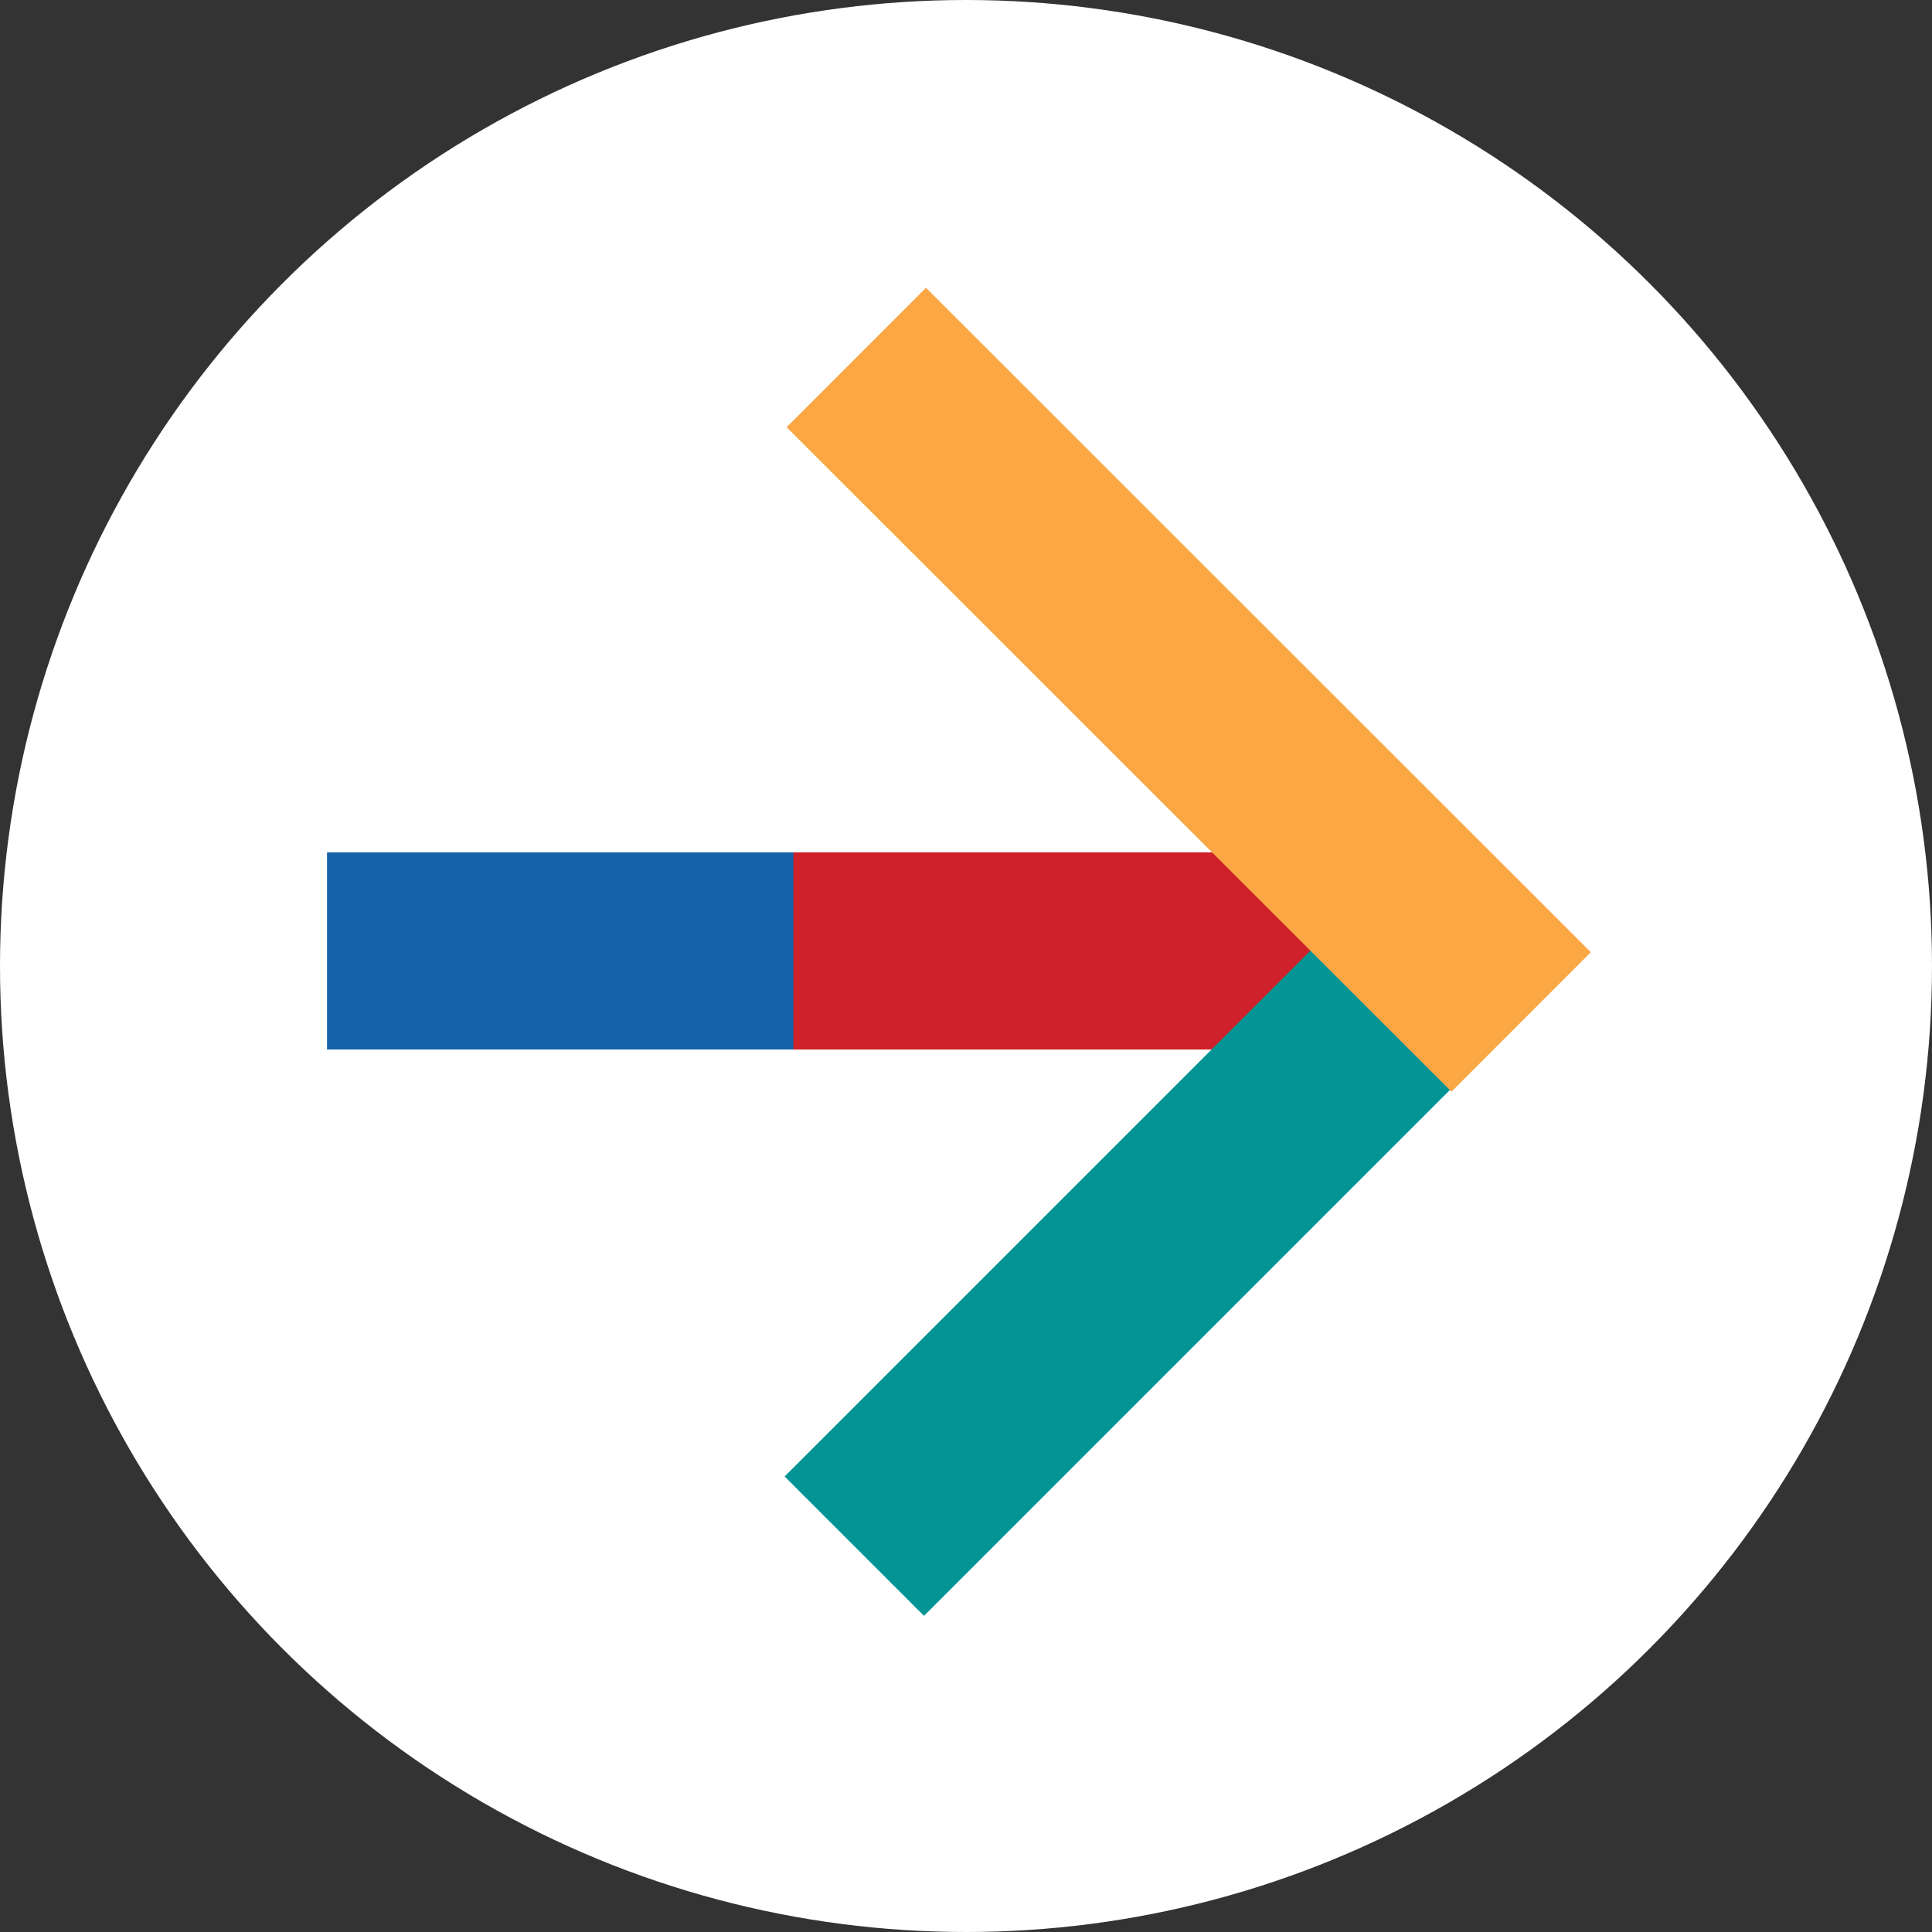
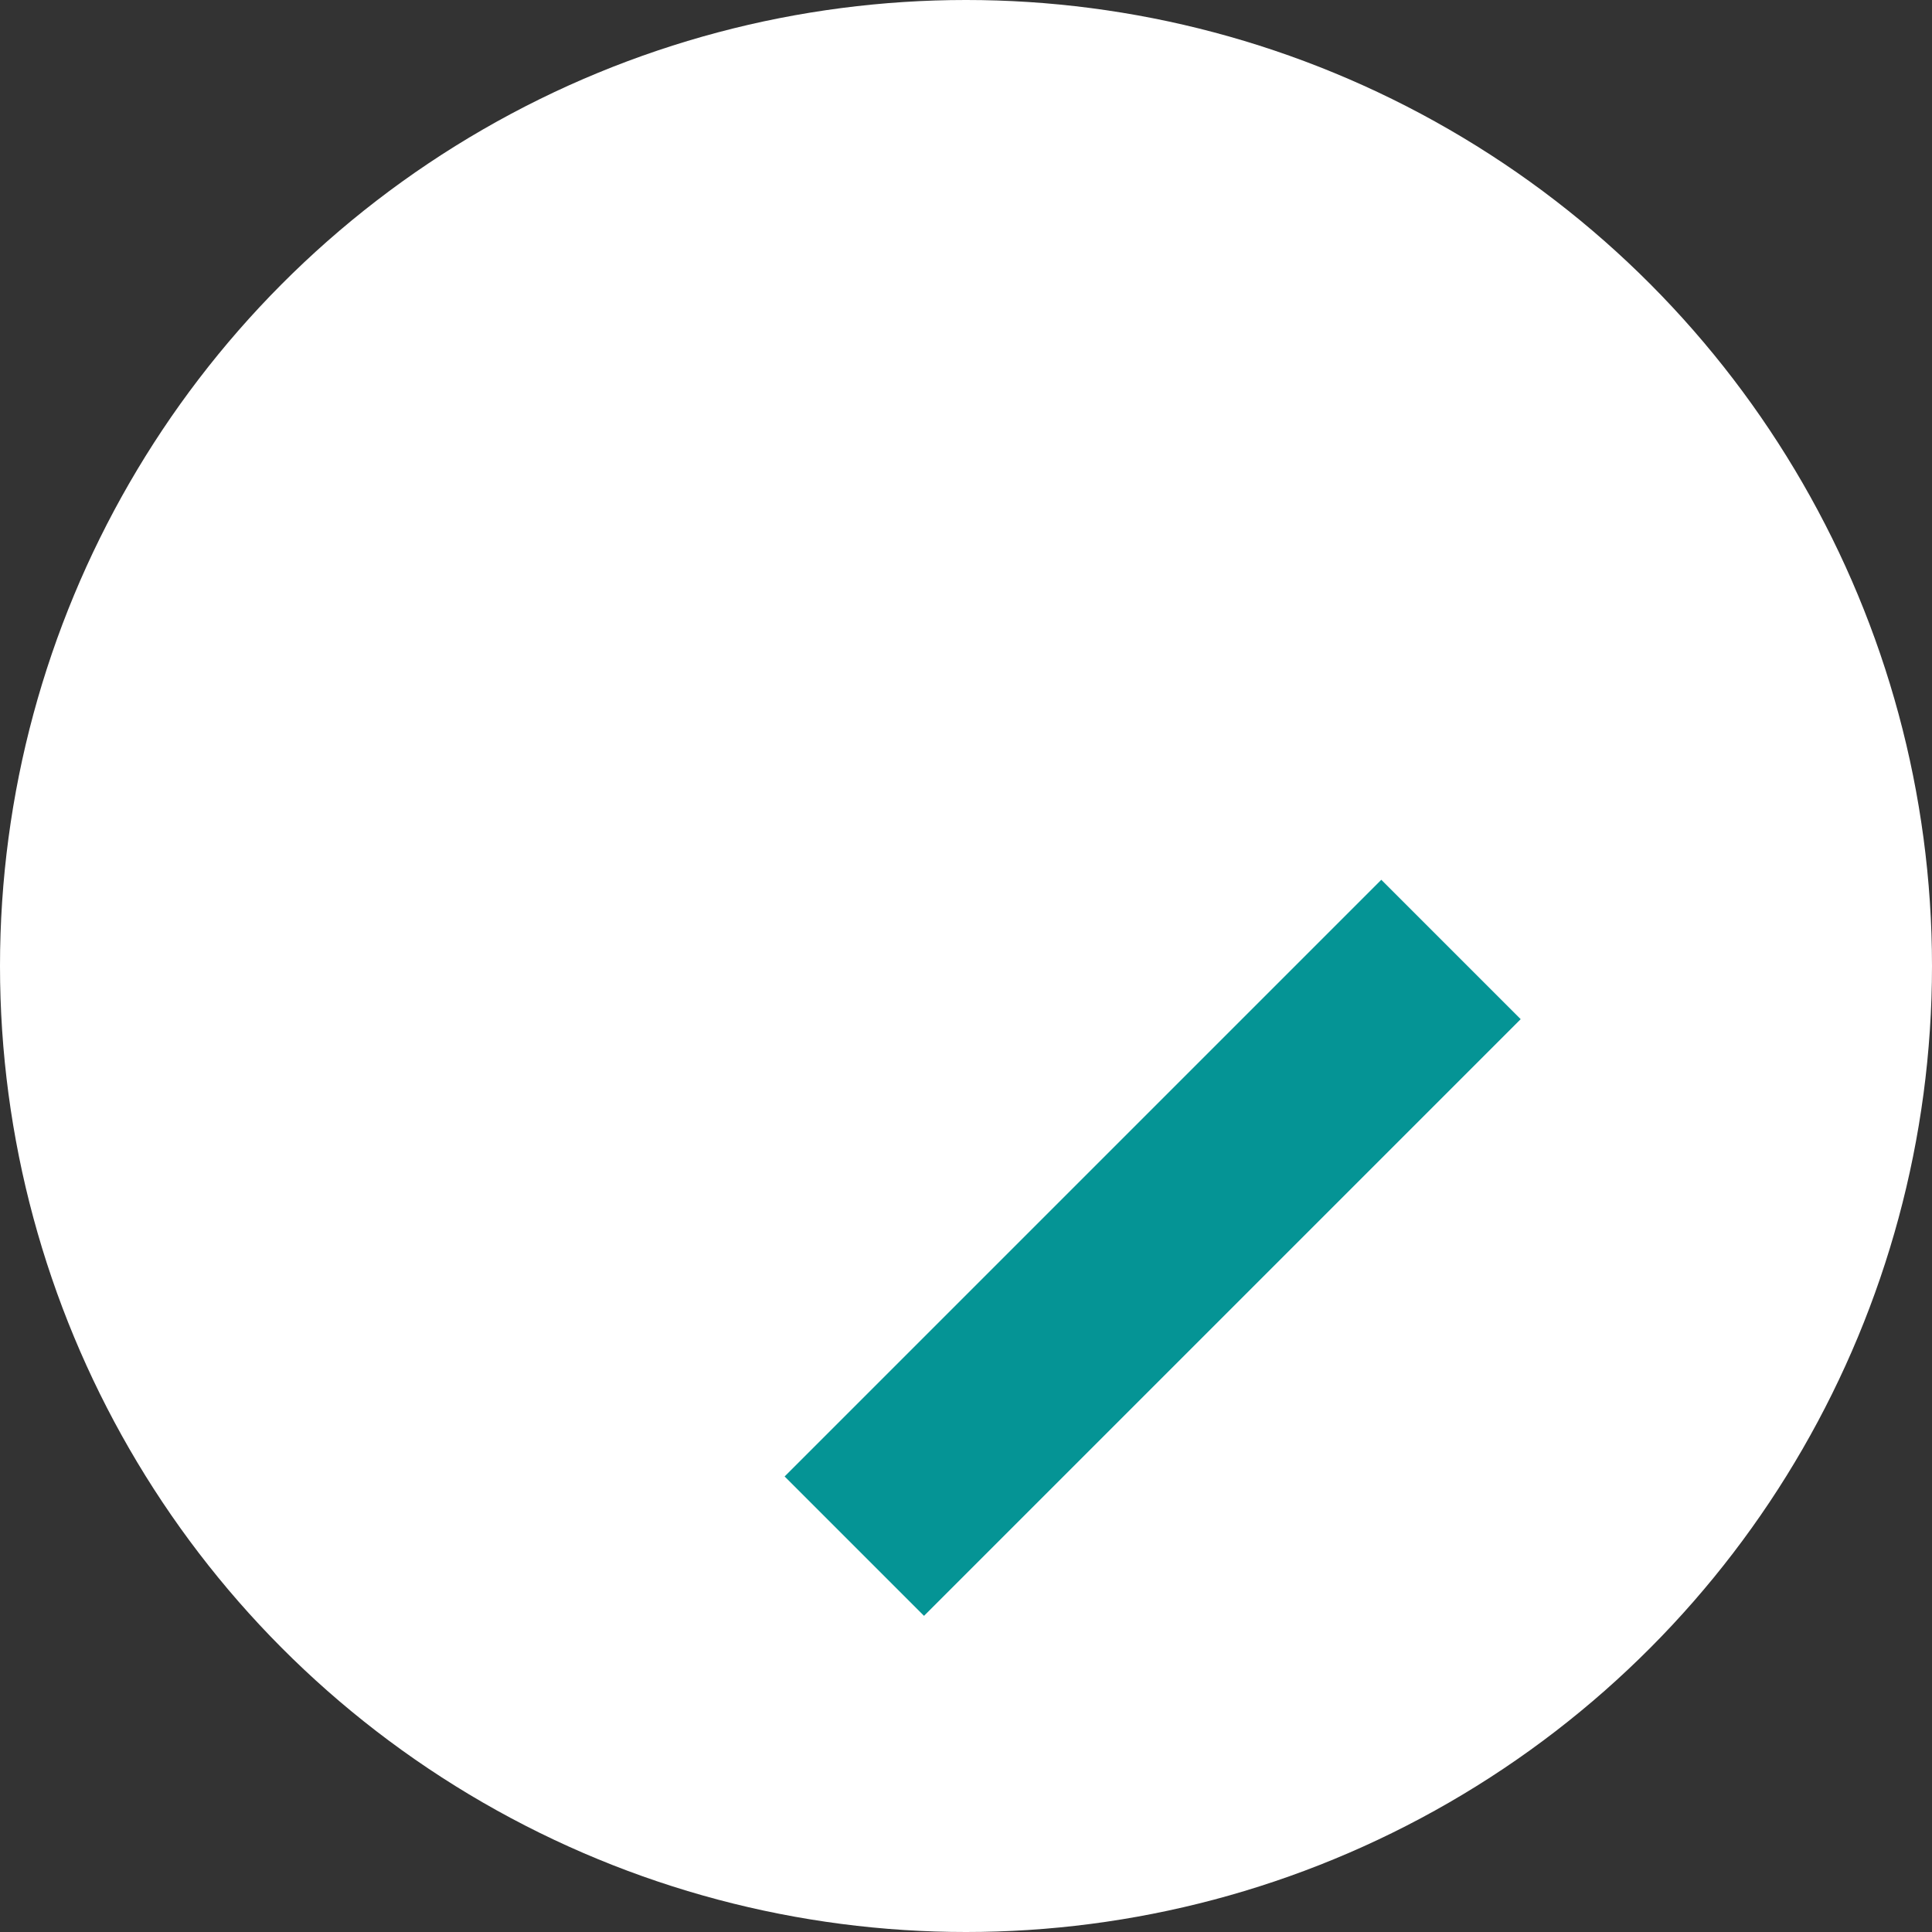
<svg xmlns="http://www.w3.org/2000/svg" focusable="false" width="94" height="94" viewBox="0 0 94 94">
  <rect x="0" y="0" width="94" height="94" fill="#333333" stroke="none" />
  <defs>
    <style>.a{fill:#fff;}.b{fill:#1562ab;}.c{fill:#ce2129;}.d{fill:#059495;}.e{fill:#faa744;}</style>
  </defs>
  <circle class="a" cx="47" cy="47" r="47" />
  <g transform="translate(15.911 14)">
-     <rect class="b" width="22.809" height="9.591" transform="translate(0 27.473)" />
-     <rect class="c" width="25.616" height="9.591" transform="translate(22.692 27.473)" />
    <rect class="d" width="41.056" height="9.591" transform="translate(22.264 57.836) rotate(-45)" />
-     <rect class="e" width="9.591" height="45.735" transform="translate(22.361 6.784) rotate(-45.016)" />
  </g>
</svg>